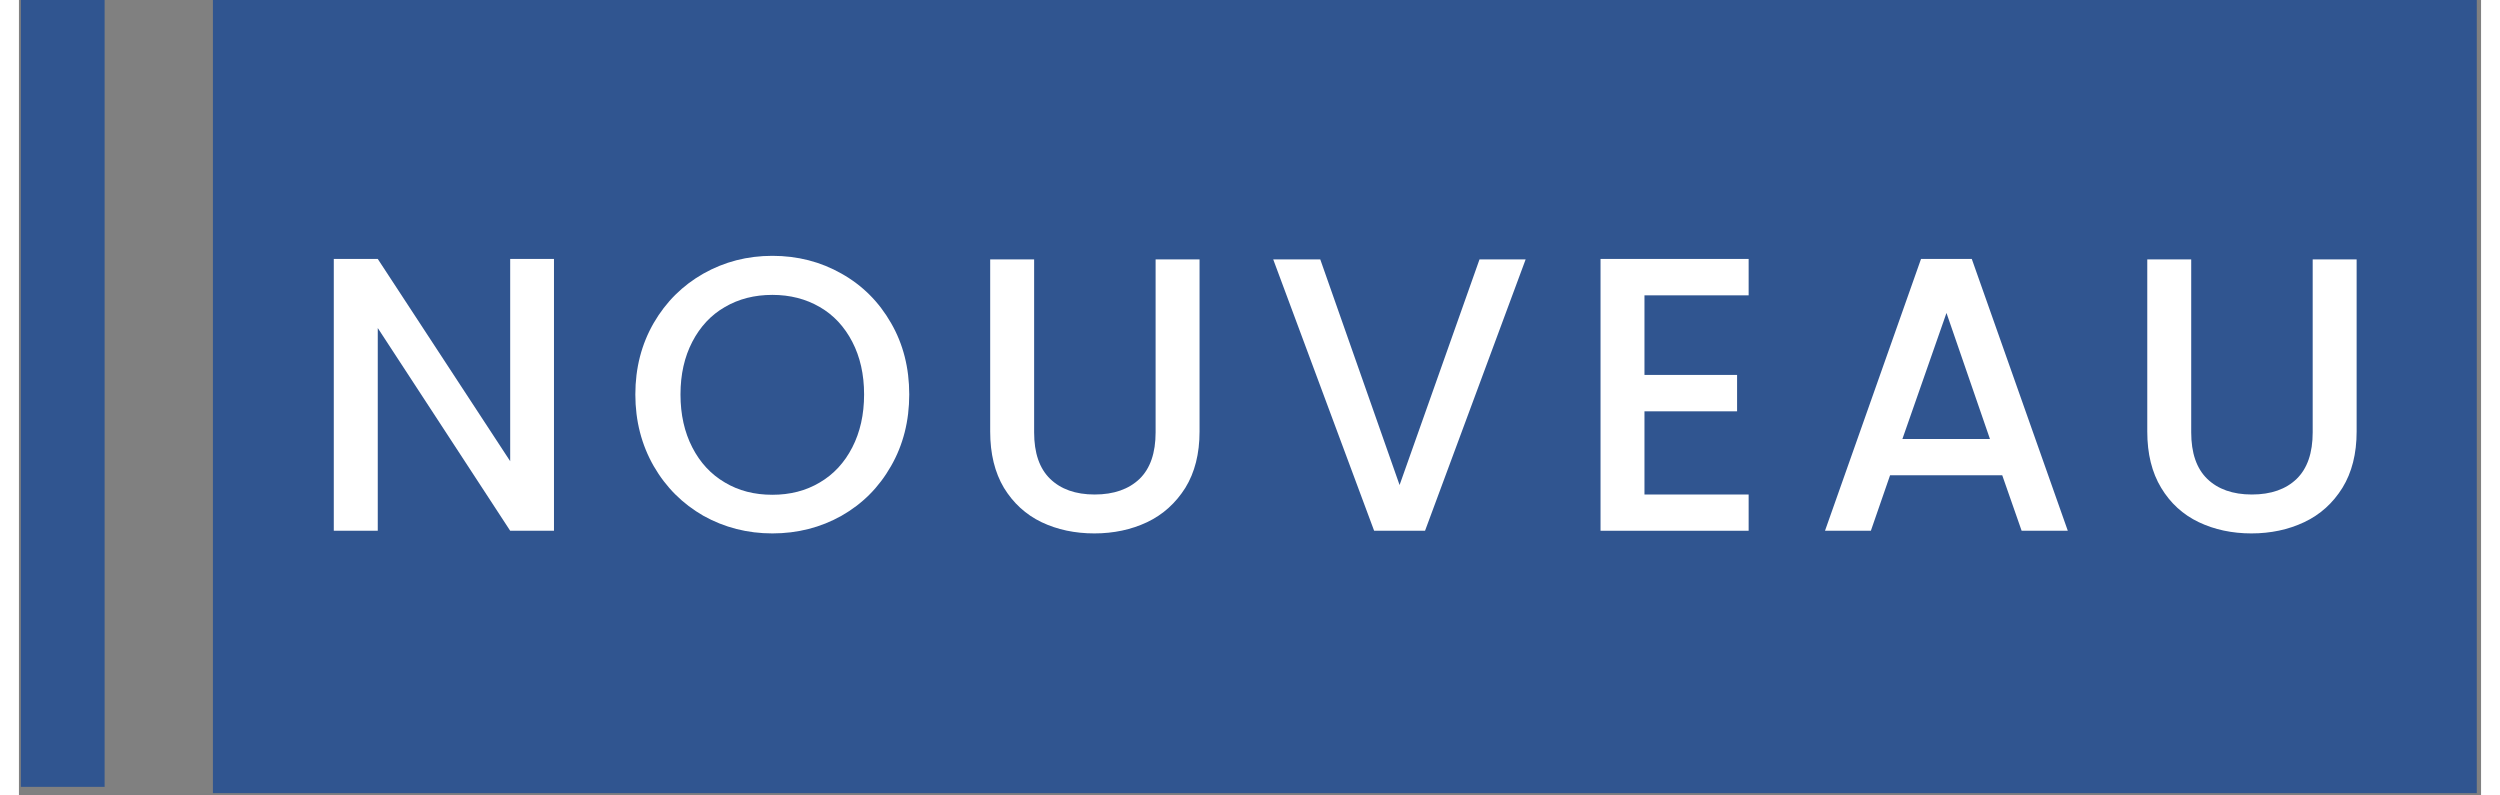
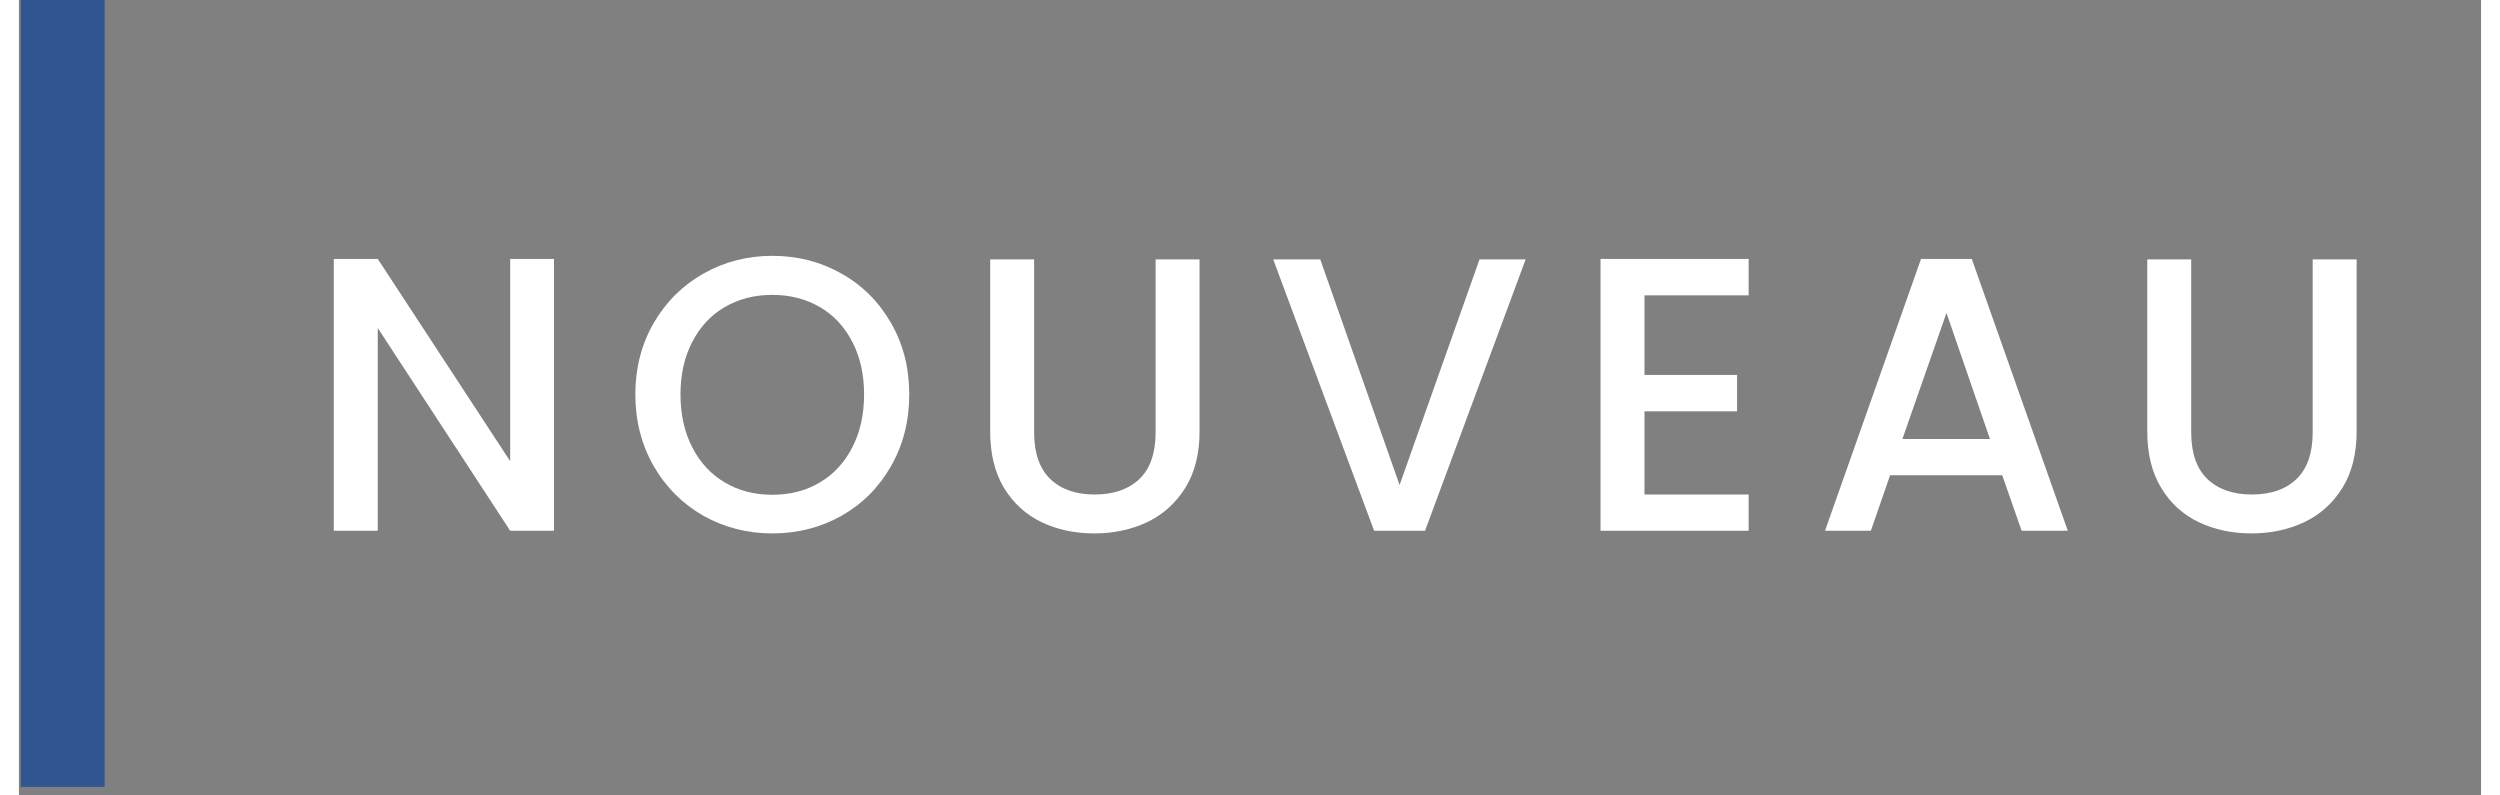
<svg xmlns="http://www.w3.org/2000/svg" width="66px" height="21px" viewBox="0 0 65 21" version="1.1">
  <rect x="0" y="0" width="65" height="21" fill="#808080" stroke="none" />
  <defs>
    <clipPath id="clip1">
-       <path d="M 5.121 0 L 64.887 0 L 64.887 20.938 L 5.121 20.938 Z M 5.121 0 " />
-     </clipPath>
+       </clipPath>
    <clipPath id="clip2">
      <path d="M 0.051 0 L 2.262 0 L 2.262 20.773 L 0.051 20.773 Z M 0.051 0 " />
    </clipPath>
  </defs>
  <g id="surface1">
    <g clip-path="url(#clip1)" clip-rule="nonzero">
      <path style=" stroke:none;fill-rule:nonzero;fill:rgb(18.824%,33.333%,56.471%);fill-opacity:1;" d="M 5.121 0 L 64.902 0 L 64.902 20.938 L 5.121 20.938 Z M 5.121 0 " />
    </g>
    <path style=" stroke:none;fill-rule:nonzero;fill:rgb(100%,100%,100%);fill-opacity:1;" d="M 14.125 14.012 L 12.969 14.012 L 9.473 8.66 L 9.473 14.012 L 8.312 14.012 L 8.312 6.836 L 9.473 6.836 L 12.969 12.176 L 12.969 6.836 L 14.125 6.836 Z M 14.125 14.012 " />
    <path style=" stroke:none;fill-rule:nonzero;fill:rgb(100%,100%,100%);fill-opacity:1;" d="M 19.891 14.082 C 19.23 14.082 18.625 13.926 18.07 13.617 C 17.52 13.301 17.082 12.867 16.758 12.305 C 16.438 11.746 16.273 11.113 16.273 10.414 C 16.273 9.711 16.438 9.082 16.758 8.527 C 17.082 7.969 17.52 7.535 18.07 7.223 C 18.625 6.91 19.23 6.754 19.891 6.754 C 20.555 6.754 21.164 6.91 21.715 7.223 C 22.27 7.535 22.703 7.969 23.023 8.527 C 23.344 9.082 23.504 9.711 23.504 10.414 C 23.504 11.113 23.344 11.746 23.023 12.305 C 22.703 12.867 22.27 13.301 21.715 13.617 C 21.164 13.926 20.555 14.082 19.891 14.082 Z M 19.891 13.062 C 20.355 13.062 20.773 12.957 21.141 12.738 C 21.508 12.523 21.793 12.215 22 11.812 C 22.207 11.41 22.312 10.945 22.312 10.414 C 22.312 9.883 22.207 9.422 22 9.023 C 21.793 8.625 21.508 8.316 21.141 8.105 C 20.773 7.891 20.355 7.785 19.891 7.785 C 19.418 7.785 19.004 7.891 18.637 8.105 C 18.27 8.316 17.984 8.625 17.777 9.023 C 17.57 9.422 17.465 9.883 17.465 10.414 C 17.465 10.945 17.57 11.41 17.777 11.812 C 17.984 12.215 18.27 12.523 18.637 12.738 C 19.004 12.957 19.418 13.062 19.891 13.062 Z M 19.891 13.062 " />
    <path style=" stroke:none;fill-rule:nonzero;fill:rgb(100%,100%,100%);fill-opacity:1;" d="M 26.801 6.848 L 26.801 11.414 C 26.801 11.957 26.941 12.367 27.223 12.641 C 27.504 12.914 27.895 13.055 28.398 13.055 C 28.906 13.055 29.301 12.914 29.586 12.641 C 29.867 12.367 30.008 11.957 30.008 11.414 L 30.008 6.848 L 31.168 6.848 L 31.168 11.395 C 31.168 11.977 31.043 12.473 30.793 12.879 C 30.539 13.281 30.203 13.586 29.785 13.785 C 29.363 13.984 28.898 14.082 28.391 14.082 C 27.879 14.082 27.414 13.984 26.996 13.785 C 26.582 13.586 26.25 13.281 26.004 12.879 C 25.762 12.473 25.641 11.977 25.641 11.395 L 25.641 6.848 Z M 26.801 6.848 " />
    <path style=" stroke:none;fill-rule:nonzero;fill:rgb(100%,100%,100%);fill-opacity:1;" d="M 39.777 6.848 L 37.121 14.012 L 35.777 14.012 L 33.113 6.848 L 34.355 6.848 L 36.449 12.805 L 38.559 6.848 Z M 39.777 6.848 " />
    <path style=" stroke:none;fill-rule:nonzero;fill:rgb(100%,100%,100%);fill-opacity:1;" d="M 42.914 7.797 L 42.914 9.898 L 45.359 9.898 L 45.359 10.859 L 42.914 10.859 L 42.914 13.055 L 45.664 13.055 L 45.664 14.012 L 41.754 14.012 L 41.754 6.836 L 45.664 6.836 L 45.664 7.797 Z M 42.914 7.797 " />
    <path style=" stroke:none;fill-rule:nonzero;fill:rgb(100%,100%,100%);fill-opacity:1;" d="M 52.359 12.547 L 49.398 12.547 L 48.891 14.012 L 47.68 14.012 L 50.215 6.836 L 51.555 6.836 L 54.09 14.012 L 52.871 14.012 Z M 52.035 11.59 L 50.887 8.262 L 49.723 11.59 Z M 52.035 11.59 " />
    <path style=" stroke:none;fill-rule:nonzero;fill:rgb(100%,100%,100%);fill-opacity:1;" d="M 57.348 6.848 L 57.348 11.414 C 57.348 11.957 57.488 12.367 57.77 12.641 C 58.051 12.914 58.445 13.055 58.949 13.055 C 59.457 13.055 59.852 12.914 60.133 12.641 C 60.414 12.367 60.555 11.957 60.555 11.414 L 60.555 6.848 L 61.715 6.848 L 61.715 11.395 C 61.715 11.977 61.59 12.473 61.34 12.879 C 61.09 13.281 60.754 13.586 60.332 13.785 C 59.91 13.984 59.445 14.082 58.938 14.082 C 58.43 14.082 57.965 13.984 57.547 13.785 C 57.129 13.586 56.797 13.281 56.555 12.879 C 56.309 12.473 56.188 11.977 56.188 11.395 L 56.188 6.848 Z M 57.348 6.848 " />
    <g clip-path="url(#clip2)" clip-rule="nonzero">
      <path style=" stroke:none;fill-rule:nonzero;fill:rgb(18.824%,33.333%,56.471%);fill-opacity:1;" d="M 0.051 0 L 2.262 0 L 2.262 20.773 L 0.051 20.773 Z M 0.051 0 " />
    </g>
  </g>
</svg>